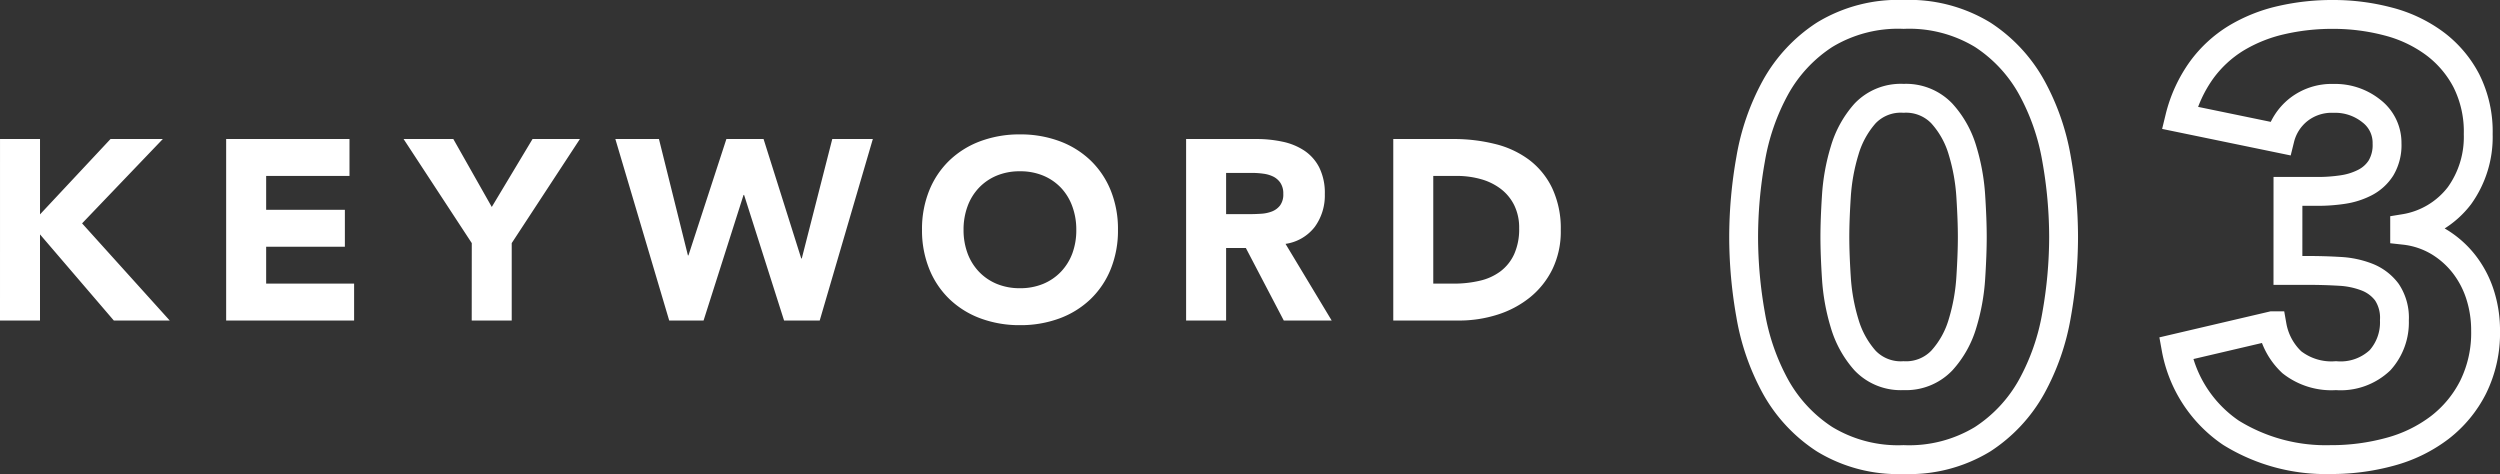
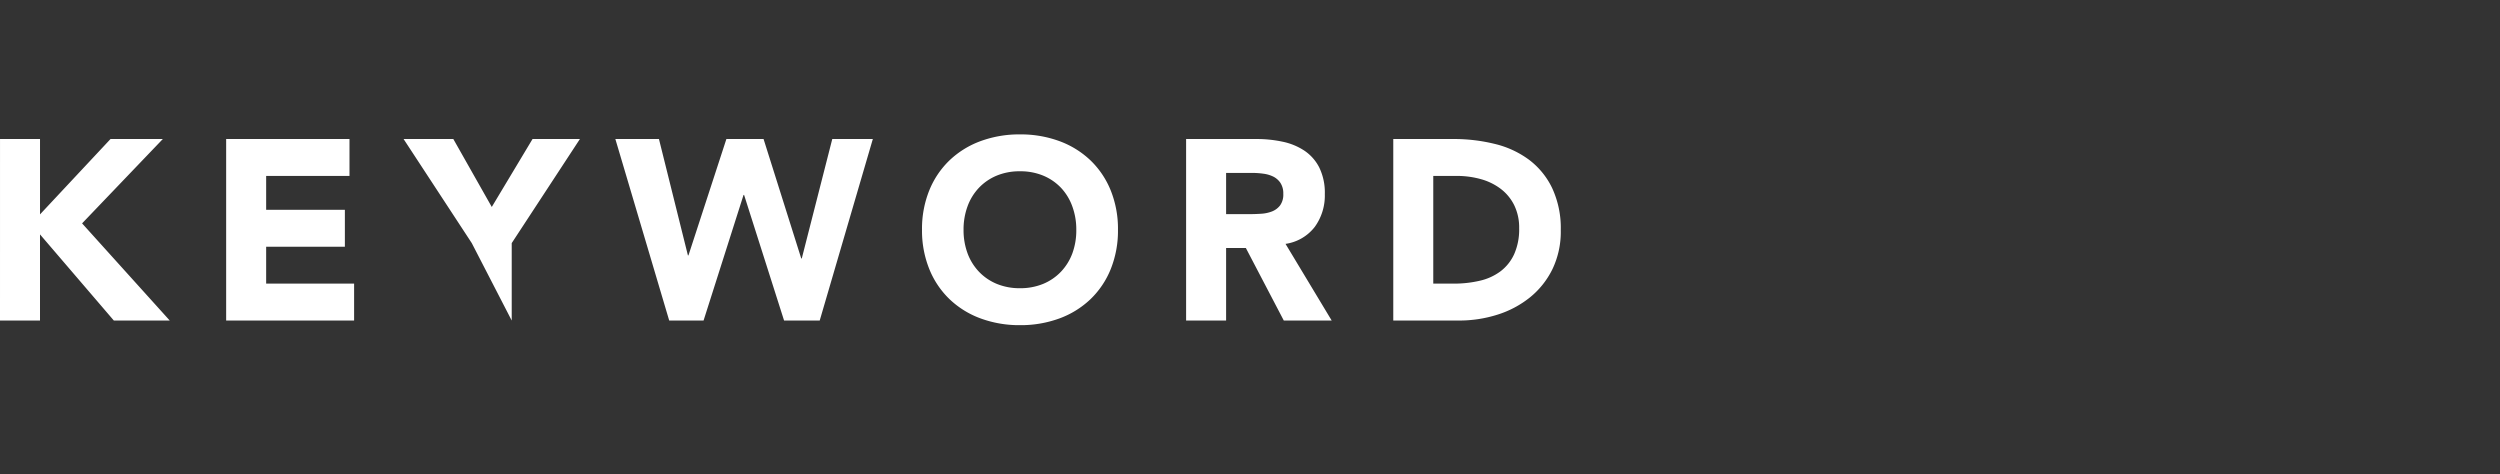
<svg xmlns="http://www.w3.org/2000/svg" width="173.254" height="32.85" viewBox="0 0 173.254 32.85">
  <rect x="0" y="0" width="173.254" height="32.85" fill="#333333" stroke="none" />
  <g id="グループ_245" data-name="グループ 245" transform="translate(-206.538 -1463.697)">
-     <path id="パス_185" data-name="パス 185" d="M1.391-14.919a30.924,30.924,0,0,1,.485-5.395A15.806,15.806,0,0,1,3.6-25.287,10.29,10.29,0,0,1,7-28.933a9.8,9.8,0,0,1,5.479-1.412,9.8,9.8,0,0,1,5.479,1.412,10.29,10.29,0,0,1,3.393,3.646,15.806,15.806,0,0,1,1.728,4.973,30.924,30.924,0,0,1,.485,5.395,30.924,30.924,0,0,1-.485,5.395,15.806,15.806,0,0,1-1.728,4.973A10.29,10.29,0,0,1,17.954-.906,9.8,9.8,0,0,1,12.475.506,9.8,9.8,0,0,1,7-.906,10.29,10.29,0,0,1,3.6-4.552,15.806,15.806,0,0,1,1.875-9.525,30.924,30.924,0,0,1,1.391-14.919Zm6.322,0q0,1.18.105,2.824a13.8,13.8,0,0,0,.569,3.161A6.713,6.713,0,0,0,9.8-6.364,3.415,3.415,0,0,0,12.475-5.31,3.429,3.429,0,0,0,15.13-6.364a6.568,6.568,0,0,0,1.433-2.571,13.8,13.8,0,0,0,.569-3.161q.105-1.644.105-2.824t-.105-2.824a13.8,13.8,0,0,0-.569-3.161,6.568,6.568,0,0,0-1.433-2.571,3.429,3.429,0,0,0-2.655-1.054A3.415,3.415,0,0,0,9.8-23.475,6.713,6.713,0,0,0,8.387-20.9a13.8,13.8,0,0,0-.569,3.161Q7.713-16.1,7.713-14.919Zm31.4-3.161h2.065a11.634,11.634,0,0,0,1.728-.126,4.931,4.931,0,0,0,1.538-.485A2.87,2.87,0,0,0,45.559-19.7a3.1,3.1,0,0,0,.421-1.707,2.773,2.773,0,0,0-1.075-2.234,4.007,4.007,0,0,0-2.634-.885,3.71,3.71,0,0,0-2.444.8,3.671,3.671,0,0,0-1.264,1.981L31.609-23.18a9.575,9.575,0,0,1,1.517-3.308,8.355,8.355,0,0,1,2.4-2.213,10.6,10.6,0,0,1,3.1-1.243,15.737,15.737,0,0,1,3.6-.4,14.861,14.861,0,0,1,3.814.485,9.36,9.36,0,0,1,3.224,1.517,7.592,7.592,0,0,1,2.213,2.592,7.854,7.854,0,0,1,.822,3.709A6.968,6.968,0,0,1,51-17.785,5.987,5.987,0,0,1,47.2-15.509v.126a5.9,5.9,0,0,1,2.381.8,6.43,6.43,0,0,1,1.749,1.559,6.834,6.834,0,0,1,1.1,2.107,8.076,8.076,0,0,1,.379,2.487,8.48,8.48,0,0,1-.864,3.919,8.194,8.194,0,0,1-2.318,2.8A9.923,9.923,0,0,1,46.212-.042a15.352,15.352,0,0,1-4.151.548A12.475,12.475,0,0,1,35.17-1.349a9.009,9.009,0,0,1-3.814-5.858l6.659-1.559a4.542,4.542,0,0,0,1.37,2.529,4.44,4.44,0,0,0,3.056.927A3.963,3.963,0,0,0,45.5-6.385a3.914,3.914,0,0,0,.99-2.761,3.188,3.188,0,0,0-.527-1.96,3.148,3.148,0,0,0-1.37-1.033,6.06,6.06,0,0,0-1.9-.4q-1.054-.063-2.107-.063H39.111Z" transform="translate(325.984 1495.041)" fill="none" stroke="#fff" stroke-width="2" />
-     <path id="パス_184" data-name="パス 184" d="M-53.688-12.58h2.772v5.224l4.886-5.224h3.625L-48-6.734-41.925,0H-45.8l-5.117-5.97V0h-2.772Zm15.672,0h8.547v2.559h-5.775v2.345h5.455v2.559h-5.455v2.559h6.095V0h-8.867Zm17.022,7.214L-25.72-12.58h3.447l2.665,4.709,2.825-4.709H-13.5l-4.726,7.214V0h-2.772Zm9.95-7.214h3.021l2.008,8.067h.036l2.63-8.067H-.773L1.839-4.3h.036l2.114-8.28H6.8L3.118,0H.649L-2.123-8.707h-.036L-4.931,0H-7.312ZM10.208-6.29a7.105,7.105,0,0,1,.506-2.736,6,6,0,0,1,1.413-2.088,6.223,6.223,0,0,1,2.15-1.324A7.75,7.75,0,0,1,17-12.9a7.75,7.75,0,0,1,2.719.462,6.223,6.223,0,0,1,2.15,1.324,6,6,0,0,1,1.413,2.088,7.105,7.105,0,0,1,.506,2.736,7.105,7.105,0,0,1-.506,2.736,6,6,0,0,1-1.413,2.088,6.223,6.223,0,0,1-2.15,1.324A7.75,7.75,0,0,1,17,.32a7.75,7.75,0,0,1-2.719-.462,6.223,6.223,0,0,1-2.15-1.324,6,6,0,0,1-1.413-2.088A7.105,7.105,0,0,1,10.208-6.29Zm2.879,0a4.614,4.614,0,0,0,.275,1.626,3.724,3.724,0,0,0,.791,1.279,3.609,3.609,0,0,0,1.235.844,4.117,4.117,0,0,0,1.608.3,4.117,4.117,0,0,0,1.608-.3,3.609,3.609,0,0,0,1.235-.844,3.724,3.724,0,0,0,.791-1.279A4.614,4.614,0,0,0,20.9-6.29a4.635,4.635,0,0,0-.275-1.617A3.707,3.707,0,0,0,19.839-9.2a3.609,3.609,0,0,0-1.235-.844,4.117,4.117,0,0,0-1.608-.3,4.117,4.117,0,0,0-1.608.3,3.609,3.609,0,0,0-1.235.844,3.707,3.707,0,0,0-.791,1.288A4.635,4.635,0,0,0,13.087-6.29ZM28.51-12.58h4.869a8.591,8.591,0,0,1,1.821.187,4.321,4.321,0,0,1,1.51.622A3.1,3.1,0,0,1,37.741-10.6a3.971,3.971,0,0,1,.382,1.839,3.692,3.692,0,0,1-.693,2.266A3.12,3.12,0,0,1,35.4-5.313L38.6,0H35.28L32.65-5.029H31.282V0H28.51Zm2.772,5.206h1.635q.373,0,.791-.027a2.477,2.477,0,0,0,.755-.16,1.306,1.306,0,0,0,.56-.418,1.271,1.271,0,0,0,.222-.8,1.328,1.328,0,0,0-.2-.764,1.3,1.3,0,0,0-.5-.435,2.207,2.207,0,0,0-.693-.2,5.653,5.653,0,0,0-.764-.053H31.282ZM42.867-12.58h4.158a11.867,11.867,0,0,1,2.87.338,6.567,6.567,0,0,1,2.372,1.093,5.353,5.353,0,0,1,1.608,1.963,6.584,6.584,0,0,1,.6,2.932,5.982,5.982,0,0,1-.577,2.692,5.789,5.789,0,0,1-1.555,1.955,6.874,6.874,0,0,1-2.257,1.2A8.764,8.764,0,0,1,47.4,0H42.867ZM45.639-2.559h1.439a7.747,7.747,0,0,0,1.786-.2,3.816,3.816,0,0,0,1.43-.649,3.11,3.11,0,0,0,.951-1.191,4.222,4.222,0,0,0,.346-1.8A3.516,3.516,0,0,0,51.245-8a3.215,3.215,0,0,0-.933-1.128A4.083,4.083,0,0,0,48.935-9.8a6.115,6.115,0,0,0-1.661-.222H45.639Z" transform="translate(260.227 1485.911)" fill="#fff" />
+     <path id="パス_184" data-name="パス 184" d="M-53.688-12.58h2.772v5.224l4.886-5.224h3.625L-48-6.734-41.925,0H-45.8l-5.117-5.97V0h-2.772Zm15.672,0h8.547v2.559h-5.775v2.345h5.455v2.559h-5.455v2.559h6.095V0h-8.867Zm17.022,7.214L-25.72-12.58h3.447l2.665,4.709,2.825-4.709H-13.5l-4.726,7.214V0Zm9.95-7.214h3.021l2.008,8.067h.036l2.63-8.067H-.773L1.839-4.3h.036l2.114-8.28H6.8L3.118,0H.649L-2.123-8.707h-.036L-4.931,0H-7.312ZM10.208-6.29a7.105,7.105,0,0,1,.506-2.736,6,6,0,0,1,1.413-2.088,6.223,6.223,0,0,1,2.15-1.324A7.75,7.75,0,0,1,17-12.9a7.75,7.75,0,0,1,2.719.462,6.223,6.223,0,0,1,2.15,1.324,6,6,0,0,1,1.413,2.088,7.105,7.105,0,0,1,.506,2.736,7.105,7.105,0,0,1-.506,2.736,6,6,0,0,1-1.413,2.088,6.223,6.223,0,0,1-2.15,1.324A7.75,7.75,0,0,1,17,.32a7.75,7.75,0,0,1-2.719-.462,6.223,6.223,0,0,1-2.15-1.324,6,6,0,0,1-1.413-2.088A7.105,7.105,0,0,1,10.208-6.29Zm2.879,0a4.614,4.614,0,0,0,.275,1.626,3.724,3.724,0,0,0,.791,1.279,3.609,3.609,0,0,0,1.235.844,4.117,4.117,0,0,0,1.608.3,4.117,4.117,0,0,0,1.608-.3,3.609,3.609,0,0,0,1.235-.844,3.724,3.724,0,0,0,.791-1.279A4.614,4.614,0,0,0,20.9-6.29a4.635,4.635,0,0,0-.275-1.617A3.707,3.707,0,0,0,19.839-9.2a3.609,3.609,0,0,0-1.235-.844,4.117,4.117,0,0,0-1.608-.3,4.117,4.117,0,0,0-1.608.3,3.609,3.609,0,0,0-1.235.844,3.707,3.707,0,0,0-.791,1.288A4.635,4.635,0,0,0,13.087-6.29ZM28.51-12.58h4.869a8.591,8.591,0,0,1,1.821.187,4.321,4.321,0,0,1,1.51.622A3.1,3.1,0,0,1,37.741-10.6a3.971,3.971,0,0,1,.382,1.839,3.692,3.692,0,0,1-.693,2.266A3.12,3.12,0,0,1,35.4-5.313L38.6,0H35.28L32.65-5.029H31.282V0H28.51Zm2.772,5.206h1.635q.373,0,.791-.027a2.477,2.477,0,0,0,.755-.16,1.306,1.306,0,0,0,.56-.418,1.271,1.271,0,0,0,.222-.8,1.328,1.328,0,0,0-.2-.764,1.3,1.3,0,0,0-.5-.435,2.207,2.207,0,0,0-.693-.2,5.653,5.653,0,0,0-.764-.053H31.282ZM42.867-12.58h4.158a11.867,11.867,0,0,1,2.87.338,6.567,6.567,0,0,1,2.372,1.093,5.353,5.353,0,0,1,1.608,1.963,6.584,6.584,0,0,1,.6,2.932,5.982,5.982,0,0,1-.577,2.692,5.789,5.789,0,0,1-1.555,1.955,6.874,6.874,0,0,1-2.257,1.2A8.764,8.764,0,0,1,47.4,0H42.867ZM45.639-2.559h1.439a7.747,7.747,0,0,0,1.786-.2,3.816,3.816,0,0,0,1.43-.649,3.11,3.11,0,0,0,.951-1.191,4.222,4.222,0,0,0,.346-1.8A3.516,3.516,0,0,0,51.245-8a3.215,3.215,0,0,0-.933-1.128A4.083,4.083,0,0,0,48.935-9.8a6.115,6.115,0,0,0-1.661-.222H45.639Z" transform="translate(260.227 1485.911)" fill="#fff" />
  </g>
</svg>